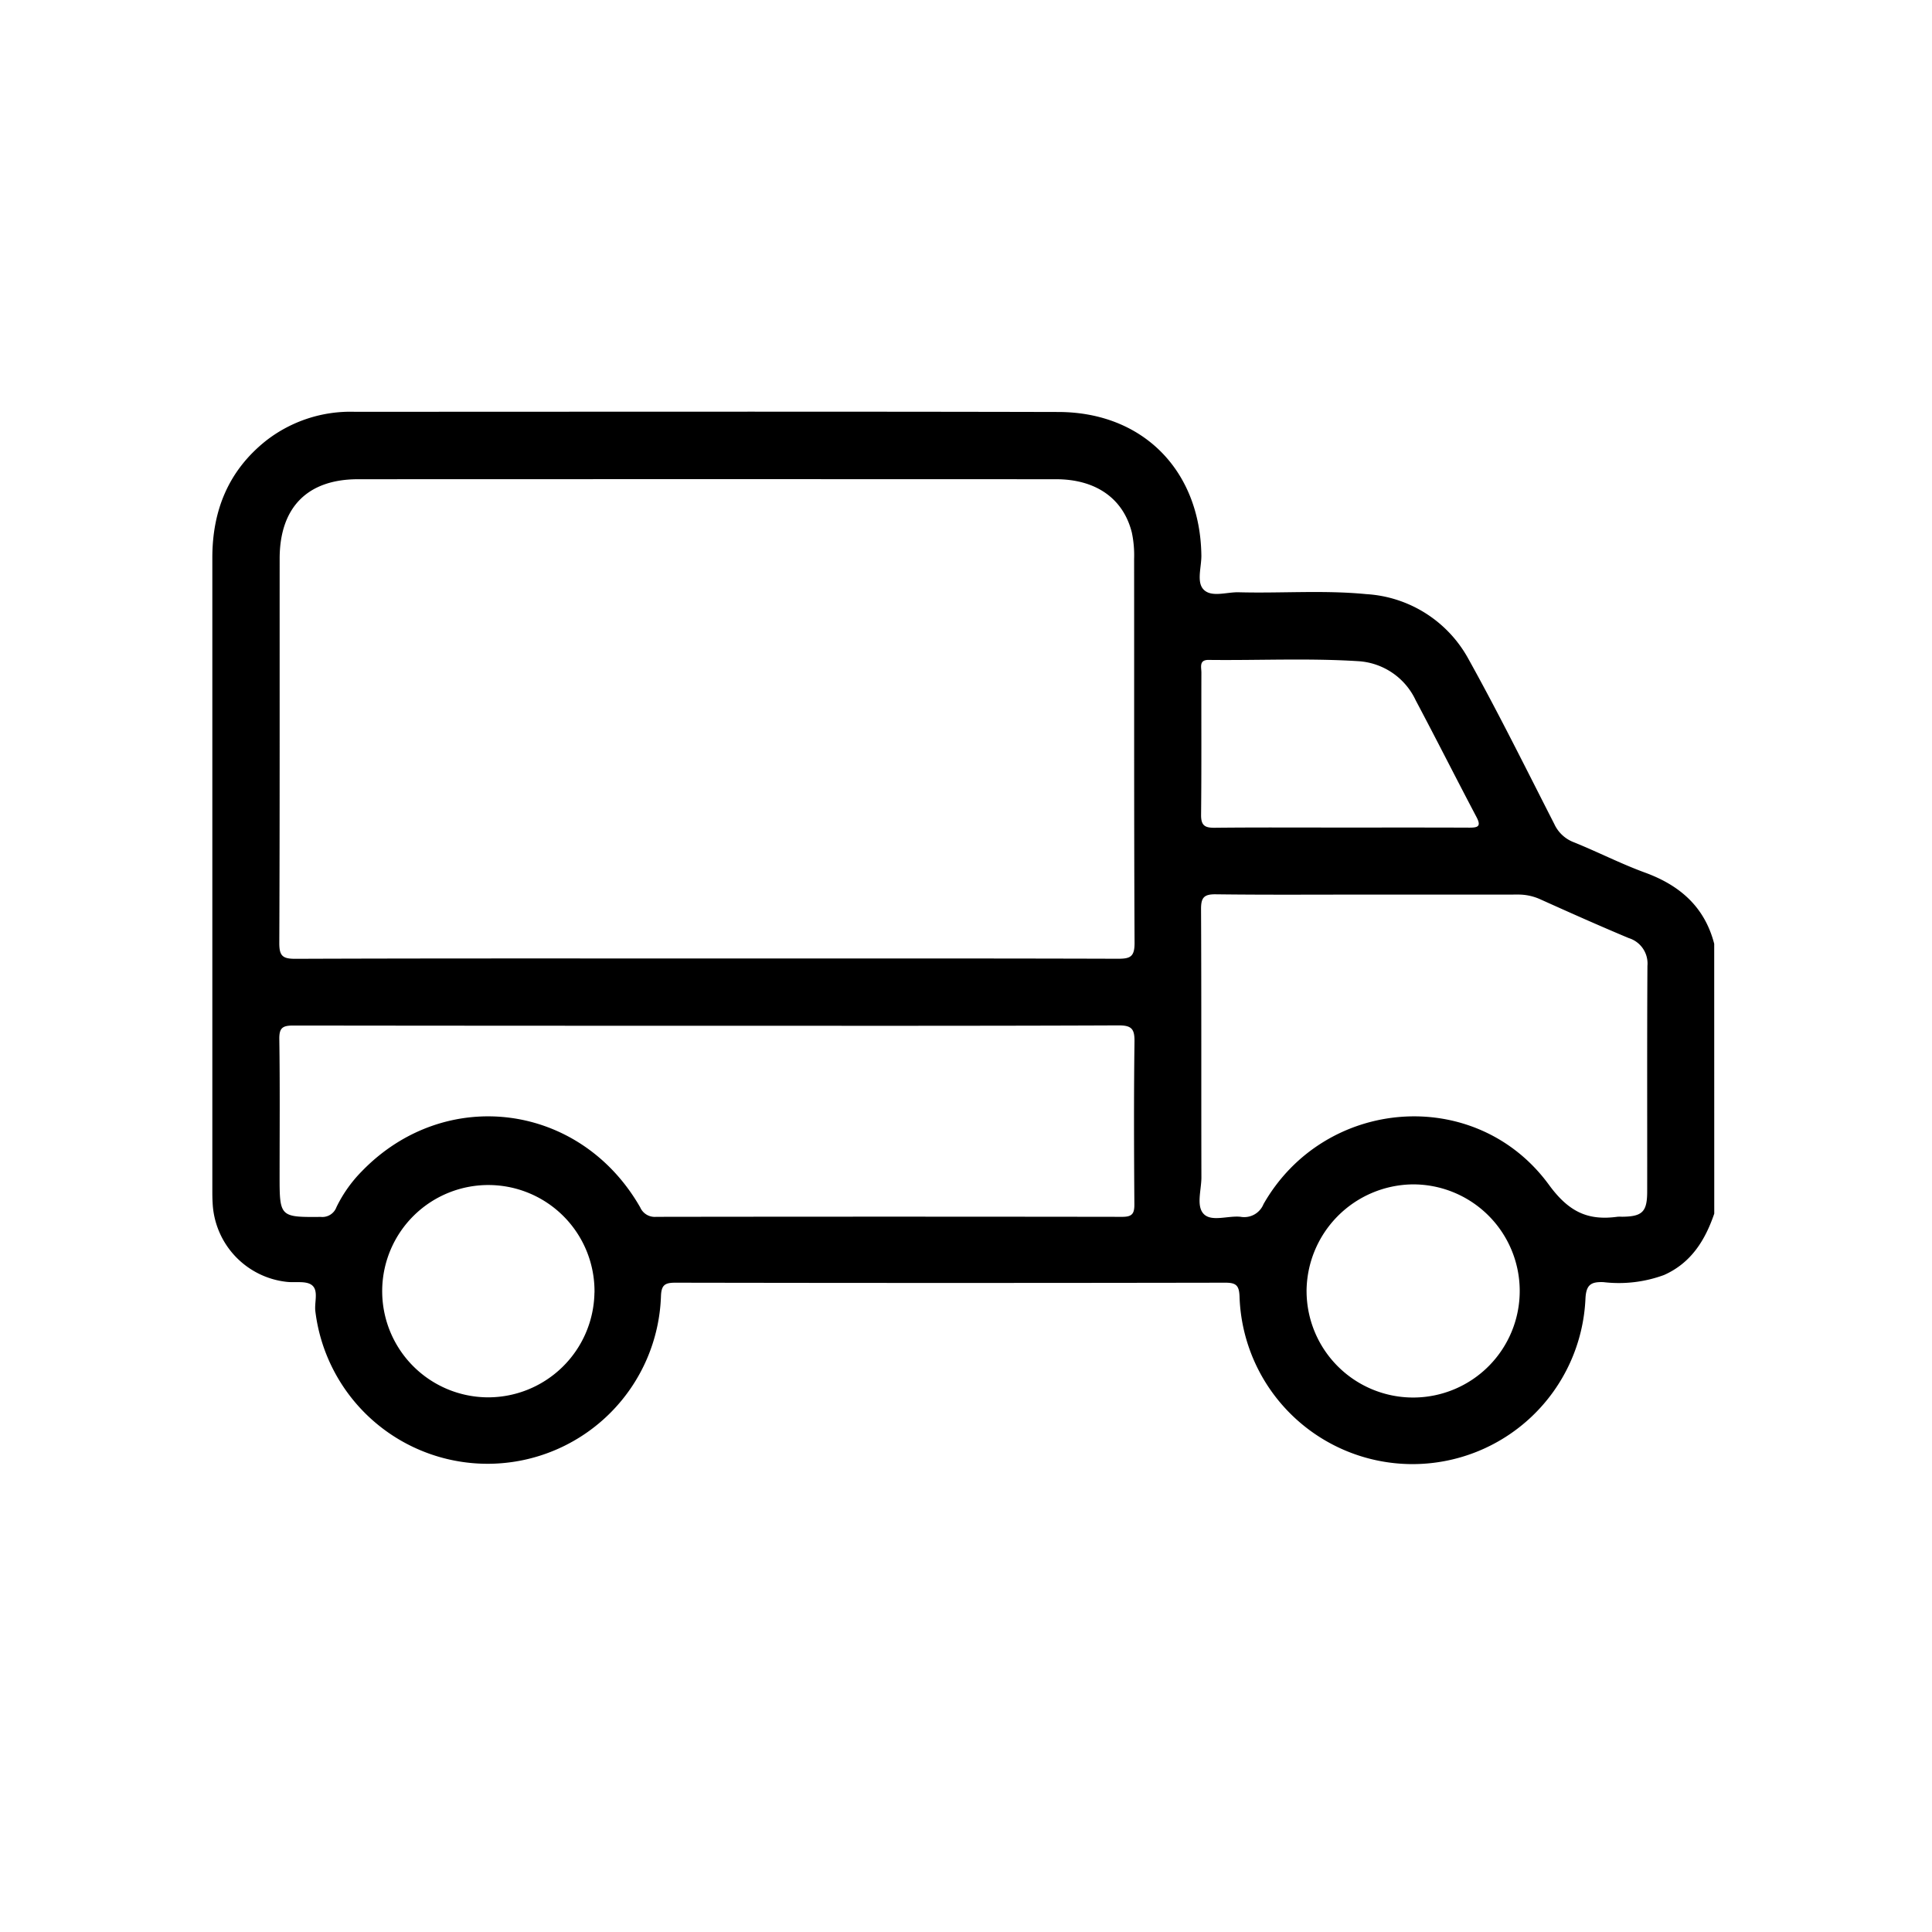
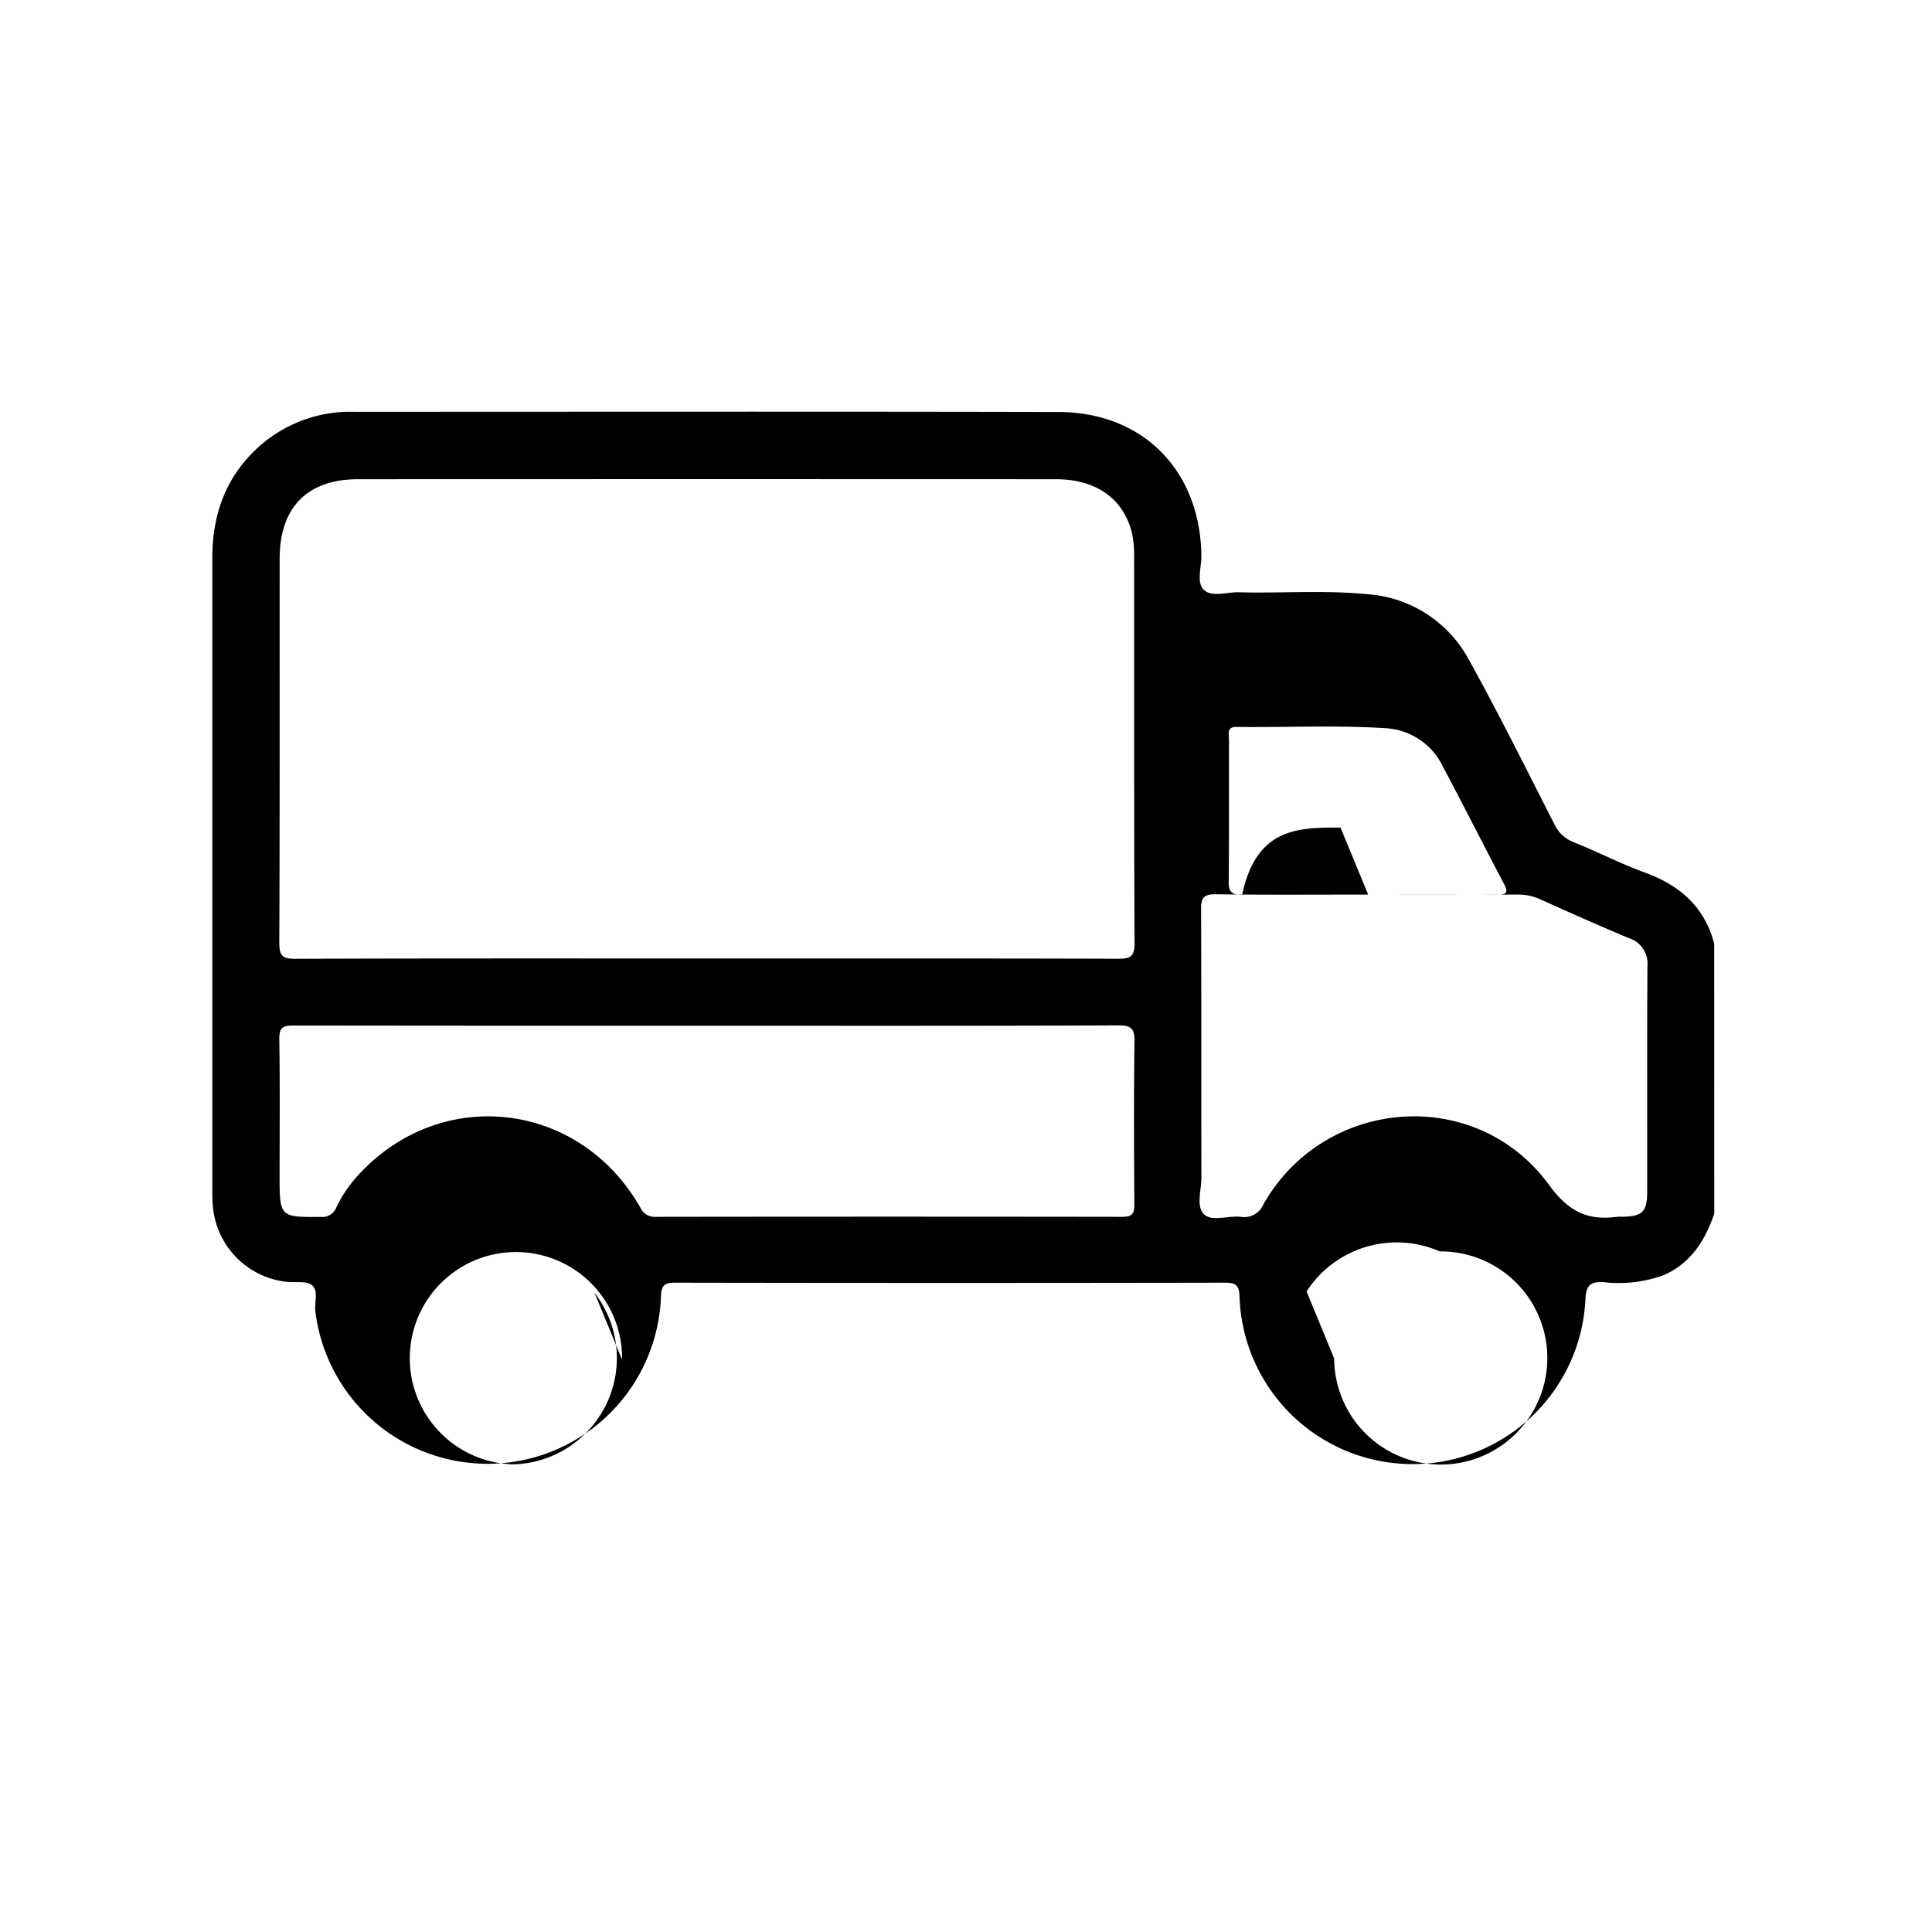
<svg xmlns="http://www.w3.org/2000/svg" width="210" height="210" viewBox="0 0 210 210">
  <g id="Bulk-icon" transform="translate(-914 476)">
    <g id="Group_10" data-name="Group 10" transform="translate(937.079 -431.247)">
      <g id="Group_9" data-name="Group 9" transform="translate(0 0)">
-         <path id="Path_13" data-name="Path 13" d="M1558.5,3216.735c-.992,2.9-2.516,5.354-5.452,6.667a14.222,14.222,0,0,1-6.582.779c-1.389-.058-1.893.3-1.966,1.8a18.814,18.814,0,0,1-37.6-.241c-.046-1.183-.354-1.5-1.536-1.5q-29.89.054-59.78,0c-1.129,0-1.53.231-1.572,1.467a18.858,18.858,0,0,1-37.566,1.645c-.126-.979.387-2.272-.393-2.859-.648-.488-1.84-.225-2.784-.351a9.045,9.045,0,0,1-7.989-8.56c-.027-.424-.032-.849-.032-1.274q0-34.434,0-68.867c0-5.116,1.735-9.444,5.81-12.7a14.919,14.919,0,0,1,9.636-3.164c25.506,0,51.013-.039,76.518.021,9.209.022,15.418,6.38,15.539,15.59.017,1.263-.544,2.883.233,3.7.855.9,2.514.272,3.819.307,4.619.123,9.251-.247,13.859.2a13.579,13.579,0,0,1,11.118,7.046c3.273,5.887,6.262,11.933,9.328,17.933a3.824,3.824,0,0,0,2.106,1.984c2.608,1.049,5.121,2.344,7.756,3.306,3.8,1.388,6.486,3.729,7.525,7.739ZM1448.9,3189c14.93,0,29.86-.016,44.79.029,1.321,0,1.8-.207,1.8-1.7-.067-13.92-.035-27.841-.049-41.761a11.977,11.977,0,0,0-.242-2.843c-.919-3.714-3.9-5.816-8.245-5.818q-37.936-.016-75.873,0c-5.5,0-8.513,3.064-8.516,8.628-.008,13.92.02,27.841-.038,41.762-.006,1.409.344,1.743,1.745,1.738C1419.145,3188.979,1434.021,3189,1448.9,3189Zm.078,7.314q-22.465,0-44.93-.026c-1.157,0-1.538.244-1.52,1.474.075,4.991.031,9.984.031,14.976,0,4.356.068,4.391,4.481,4.352a1.632,1.632,0,0,0,1.7-1.065,14.611,14.611,0,0,1,2.746-3.884c9.066-9.374,23.763-7.48,30.273,3.918a1.722,1.722,0,0,0,1.729,1.023q25.332-.037,50.665,0c1.075,0,1.323-.347,1.316-1.358-.041-5.895-.064-11.791.013-17.685.018-1.37-.3-1.772-1.732-1.767C1478.823,3196.336,1463.9,3196.313,1448.976,3196.313Zm71.9-14.26c-5.525,0-11.05.04-16.574-.03-1.278-.016-1.594.371-1.588,1.612.048,9.721.016,19.443.039,29.164,0,1.364-.594,3.13.269,3.987s2.629.145,3.987.29a2.258,2.258,0,0,0,2.494-1.377c6.662-11.671,23.1-12.944,31.026-2.1,2.157,2.95,4.225,3.916,7.466,3.471a3.85,3.85,0,0,1,.478,0c2.2-.018,2.732-.523,2.735-2.724.011-8.181-.023-16.362.027-24.543a2.892,2.892,0,0,0-2.029-3.021c-3.229-1.352-6.426-2.778-9.617-4.215a5.766,5.766,0,0,0-2.457-.516C1531.714,3182.063,1526.3,3182.054,1520.878,3182.054Zm-3-7.285c4.672,0,9.343-.01,14.015.01.907,0,1.3-.128.771-1.139-2.227-4.22-4.374-8.481-6.612-12.695a7.379,7.379,0,0,0-6.28-4.262c-5.407-.341-10.823-.071-16.234-.136-1.065-.013-.782.809-.784,1.38-.017,5.149.022,10.3-.034,15.448-.013,1.146.385,1.427,1.461,1.416C1508.744,3174.742,1513.31,3174.77,1517.876,3174.769Zm-3.691,50.424a11.584,11.584,0,1,0,11.476-11.638A11.675,11.675,0,0,0,1514.185,3225.193Zm-77.4.135a11.539,11.539,0,1,0-11.748,11.372A11.564,11.564,0,0,0,1436.781,3225.327Z" transform="translate(-1395.247 -3129.57)" />
+         <path id="Path_13" data-name="Path 13" d="M1558.5,3216.735c-.992,2.9-2.516,5.354-5.452,6.667a14.222,14.222,0,0,1-6.582.779c-1.389-.058-1.893.3-1.966,1.8a18.814,18.814,0,0,1-37.6-.241c-.046-1.183-.354-1.5-1.536-1.5q-29.89.054-59.78,0c-1.129,0-1.53.231-1.572,1.467a18.858,18.858,0,0,1-37.566,1.645c-.126-.979.387-2.272-.393-2.859-.648-.488-1.84-.225-2.784-.351a9.045,9.045,0,0,1-7.989-8.56c-.027-.424-.032-.849-.032-1.274q0-34.434,0-68.867c0-5.116,1.735-9.444,5.81-12.7a14.919,14.919,0,0,1,9.636-3.164c25.506,0,51.013-.039,76.518.021,9.209.022,15.418,6.38,15.539,15.59.017,1.263-.544,2.883.233,3.7.855.9,2.514.272,3.819.307,4.619.123,9.251-.247,13.859.2a13.579,13.579,0,0,1,11.118,7.046c3.273,5.887,6.262,11.933,9.328,17.933a3.824,3.824,0,0,0,2.106,1.984c2.608,1.049,5.121,2.344,7.756,3.306,3.8,1.388,6.486,3.729,7.525,7.739ZM1448.9,3189c14.93,0,29.86-.016,44.79.029,1.321,0,1.8-.207,1.8-1.7-.067-13.92-.035-27.841-.049-41.761a11.977,11.977,0,0,0-.242-2.843c-.919-3.714-3.9-5.816-8.245-5.818q-37.936-.016-75.873,0c-5.5,0-8.513,3.064-8.516,8.628-.008,13.92.02,27.841-.038,41.762-.006,1.409.344,1.743,1.745,1.738C1419.145,3188.979,1434.021,3189,1448.9,3189Zm.078,7.314q-22.465,0-44.93-.026c-1.157,0-1.538.244-1.52,1.474.075,4.991.031,9.984.031,14.976,0,4.356.068,4.391,4.481,4.352a1.632,1.632,0,0,0,1.7-1.065,14.611,14.611,0,0,1,2.746-3.884c9.066-9.374,23.763-7.48,30.273,3.918a1.722,1.722,0,0,0,1.729,1.023q25.332-.037,50.665,0c1.075,0,1.323-.347,1.316-1.358-.041-5.895-.064-11.791.013-17.685.018-1.37-.3-1.772-1.732-1.767C1478.823,3196.336,1463.9,3196.313,1448.976,3196.313Zm71.9-14.26c-5.525,0-11.05.04-16.574-.03-1.278-.016-1.594.371-1.588,1.612.048,9.721.016,19.443.039,29.164,0,1.364-.594,3.13.269,3.987s2.629.145,3.987.29a2.258,2.258,0,0,0,2.494-1.377c6.662-11.671,23.1-12.944,31.026-2.1,2.157,2.95,4.225,3.916,7.466,3.471a3.85,3.85,0,0,1,.478,0c2.2-.018,2.732-.523,2.735-2.724.011-8.181-.023-16.362.027-24.543a2.892,2.892,0,0,0-2.029-3.021c-3.229-1.352-6.426-2.778-9.617-4.215a5.766,5.766,0,0,0-2.457-.516C1531.714,3182.063,1526.3,3182.054,1520.878,3182.054Zc4.672,0,9.343-.01,14.015.01.907,0,1.3-.128.771-1.139-2.227-4.22-4.374-8.481-6.612-12.695a7.379,7.379,0,0,0-6.28-4.262c-5.407-.341-10.823-.071-16.234-.136-1.065-.013-.782.809-.784,1.38-.017,5.149.022,10.3-.034,15.448-.013,1.146.385,1.427,1.461,1.416C1508.744,3174.742,1513.31,3174.77,1517.876,3174.769Zm-3.691,50.424a11.584,11.584,0,1,0,11.476-11.638A11.675,11.675,0,0,0,1514.185,3225.193Zm-77.4.135a11.539,11.539,0,1,0-11.748,11.372A11.564,11.564,0,0,0,1436.781,3225.327Z" transform="translate(-1395.247 -3129.57)" />
      </g>
    </g>
-     <rect id="Rectangle_2" data-name="Rectangle 2" width="210" height="210" transform="translate(914 -476)" fill="none" />
  </g>
</svg>